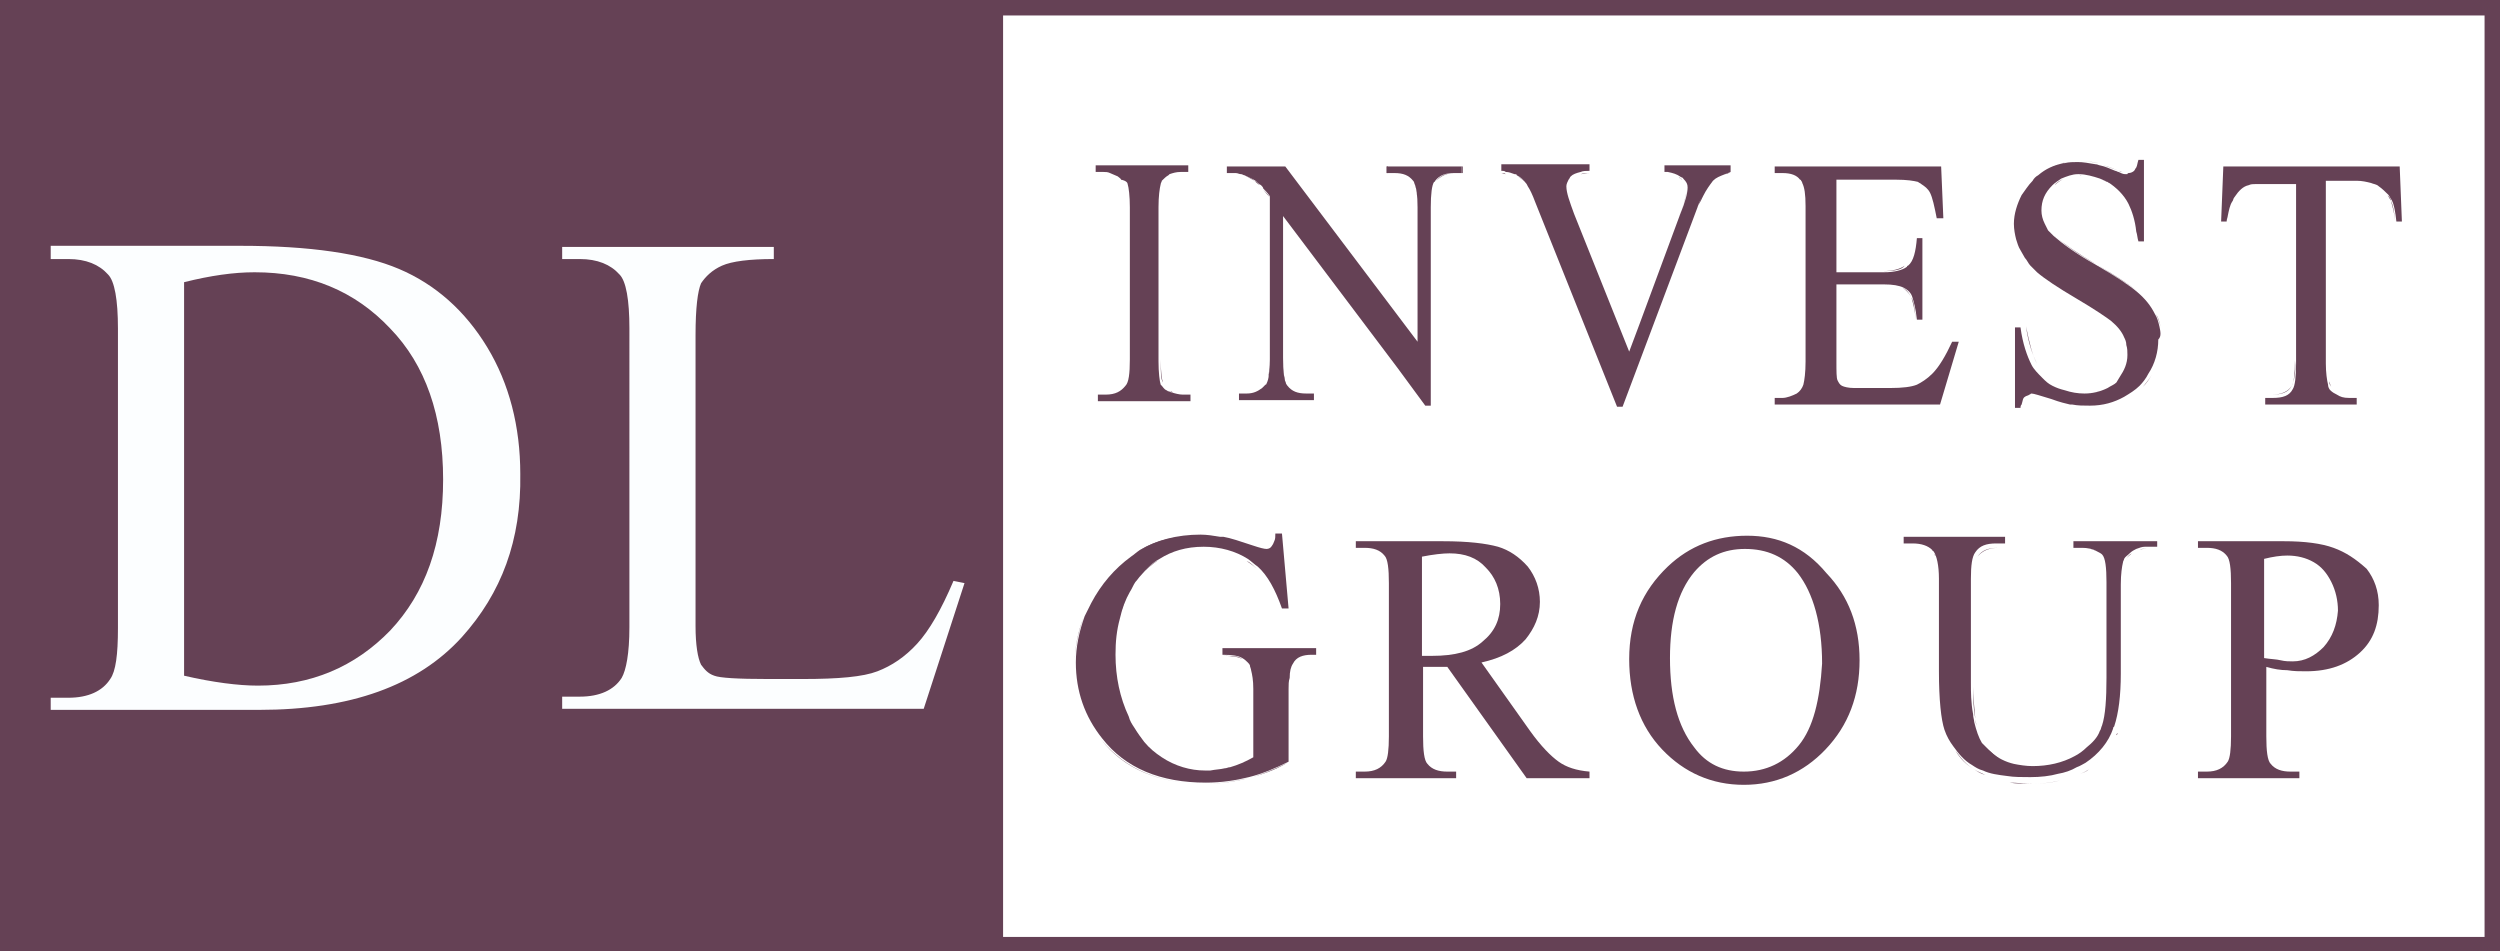
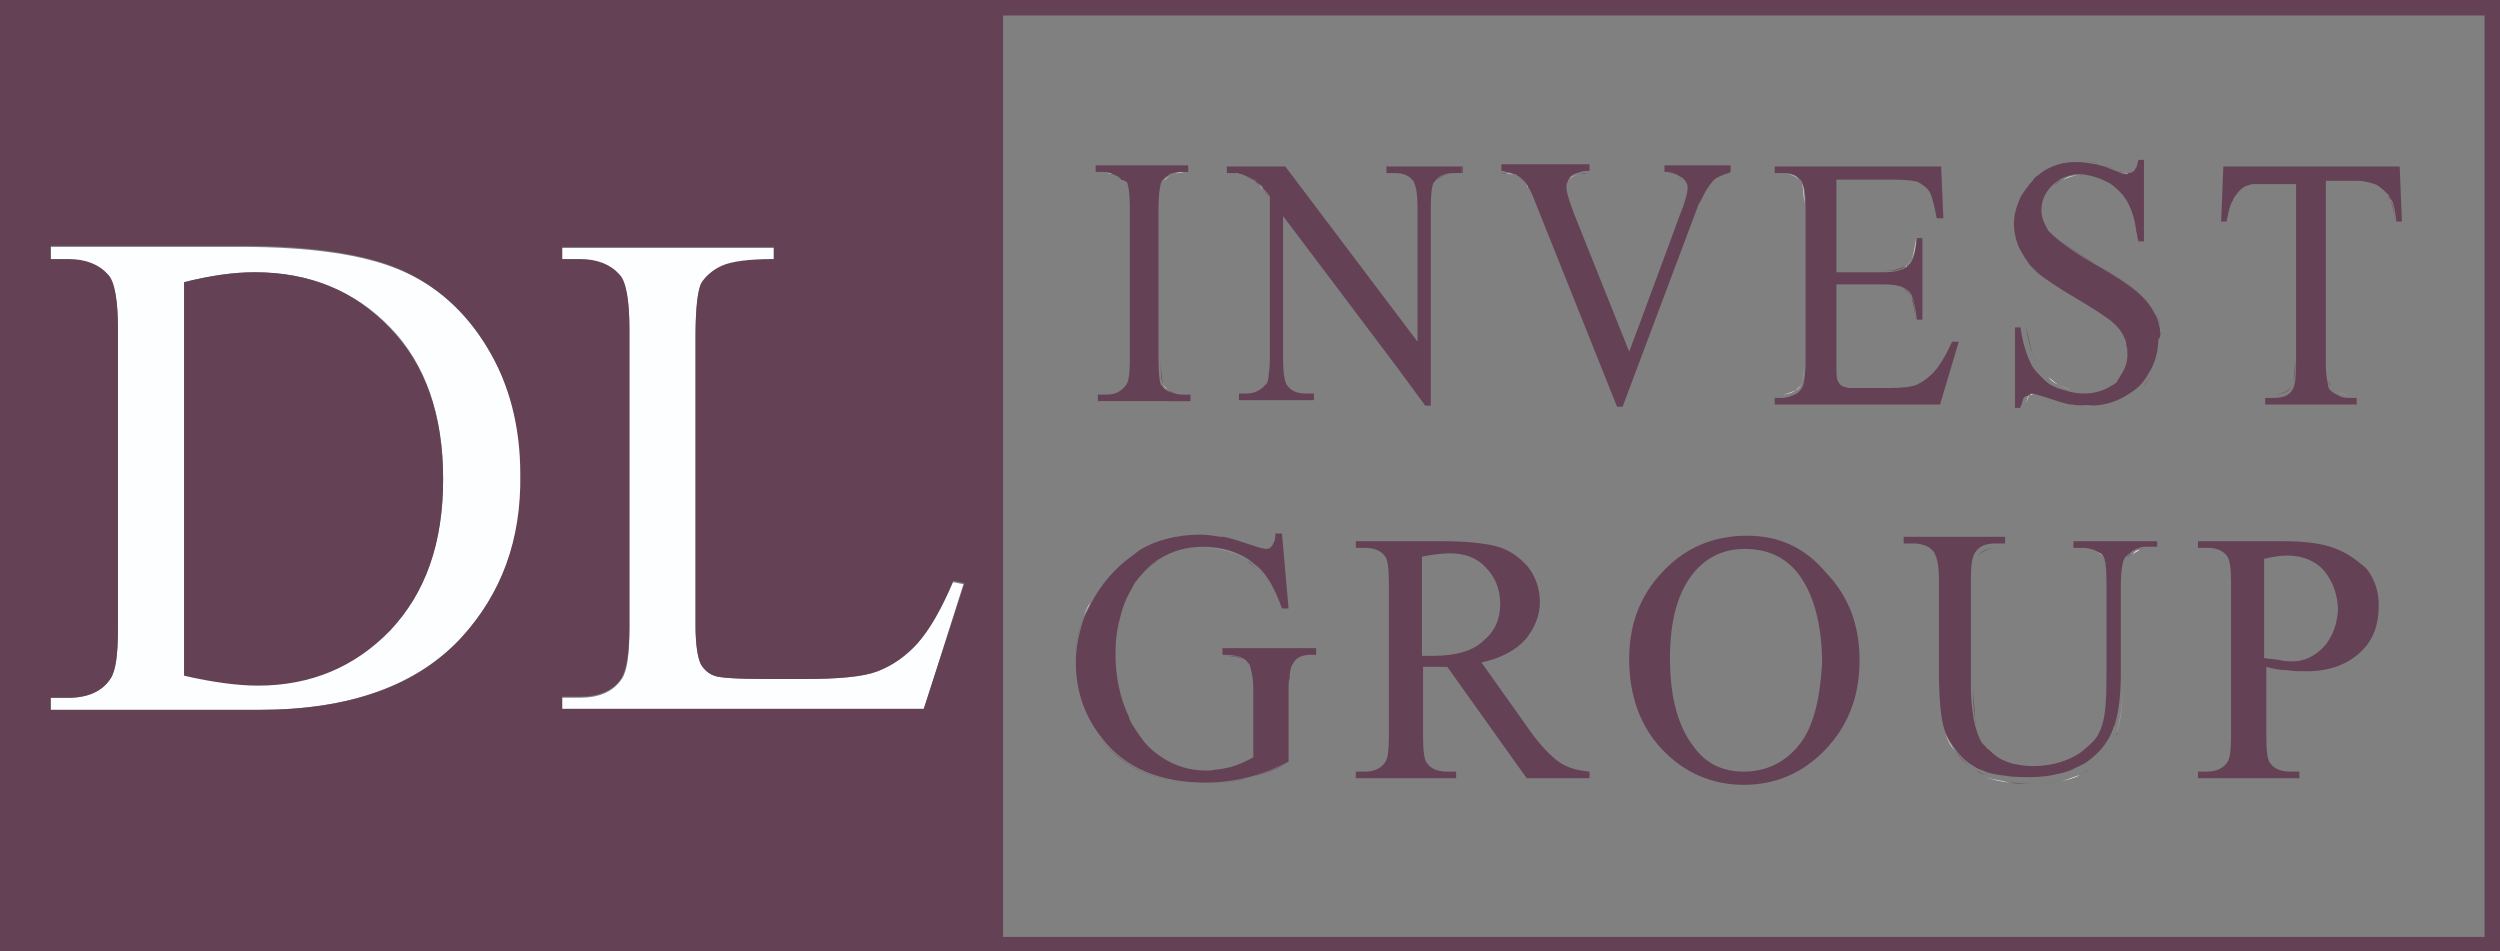
<svg xmlns="http://www.w3.org/2000/svg" version="1.1" id="Warstwa_1" x="0px" y="0px" viewBox="0 0 226.8 86.3" style="enable-background:new 0 0 226.8 86.3;" xml:space="preserve">
  <rect x="0" y="0" width="226.8" height="86.3" fill="#808080" stroke="none" />
  <style type="text/css">
	.st0{fill:#FFFFFF;}
	.st1{fill:#FCFEFF;}
	.st2{fill:#654155;}
</style>
-   <rect x="1.4" y="0.5" class="st0" width="224.6" height="85.2" />
  <g>
    <path class="st0" d="M105.5,16.7c0-0.1,0.1-0.2,0.1-0.3c0.2-0.2,0.4-0.4,0.6-0.5c-0.2,0.1-0.5,0.3-0.6,0.5   C105.6,16.5,105.5,16.6,105.5,16.7" />
    <path class="st0" d="M105.9,35.3c-0.2-0.1-0.3-0.3-0.4-0.4C105.6,35,105.8,35.2,105.9,35.3" />
    <path class="st0" d="M99.7,15.7v-0.6V15.7l0.7,0c0.2,0,0.4,0,0.6,0.1c-0.2,0-0.4-0.1-0.6-0.1H99.7z" />
    <path class="st0" d="M106.4,15.8c0.3-0.1,0.6-0.2,1-0.2h0.7v0h-0.7C107,15.7,106.6,15.7,106.4,15.8" />
    <path class="st0" d="M108.1,36.4h-8.4v-0.6h0.7c0.8,0,1.4-0.3,1.8-0.8c0.2-0.3,0.4-1.1,0.4-2.4V18.8c0-1.1-0.1-1.8-0.2-2.1   c-0.1-0.1-0.1-0.3-0.2-0.4c0.1,0.1,0.2,0.2,0.2,0.4c0.1,0.3,0.2,1.1,0.2,2.1v13.8c0,1.3-0.1,2.1-0.4,2.4c-0.4,0.5-0.9,0.8-1.8,0.8   h-0.7v0.6L108.1,36.4L108.1,36.4z" />
    <path class="st0" d="M108.1,35.8L108.1,35.8l-0.7,0c-0.3,0-0.7-0.1-1-0.2c0.3,0.1,0.6,0.2,1,0.2H108.1z" />
    <path class="st0" d="M102.5,50.5c-1.5,1.1-2.7,2.5-3.6,4.2c-0.2,0.4-0.4,0.8-0.6,1.2c0.2-0.4,0.3-0.8,0.6-1.2   C99.8,53,101,51.6,102.5,50.5" />
    <path class="st0" d="M105.4,68.8c1.3,0.8,2.6,1.2,3.9,1.2c0.2,0,0.4,0,0.5,0c-0.2,0-0.3,0-0.5,0C108,70,106.7,69.6,105.4,68.8   c-0.6-0.4-1.1-0.8-1.6-1.4C104.3,68,104.8,68.5,105.4,68.8" />
    <path class="st0" d="M112.7,59.7C112.7,59.7,112.7,59.7,112.7,59.7c0.2,0.1,0.4,0.3,0.5,0.4C113.1,60,113,59.8,112.7,59.7" />
    <path class="st0" d="M113.6,49.6c0.6,0.2,1,0.3,1.2,0.3c0.2,0,0.4-0.1,0.5-0.3c-0.1,0.2-0.3,0.3-0.5,0.3   C114.6,49.9,114.2,49.8,113.6,49.6c-1.2-0.4-2.1-0.7-2.7-0.8c-0.1,0-0.2,0-0.3,0c0.1,0,0.2,0,0.3,0   C111.6,48.9,112.5,49.2,113.6,49.6" />
  </g>
  <polygon class="st0" points="110.9,58.8 110.9,58.8 119.2,58.8 119.2,59.5 119.2,59.5 119.2,58.8 " />
  <g>
-     <path class="st0" d="M113.8,68.8v-6.2c0-0.8-0.1-1.3-0.2-1.7c0.1,0.4,0.2,0.9,0.2,1.7L113.8,68.8c-0.7,0.4-1.4,0.7-2.1,0.9   c-0.2,0-0.3,0.1-0.5,0.1c0.2,0,0.3-0.1,0.5-0.1C112.4,69.5,113.1,69.2,113.8,68.8" />
    <path class="st0" d="M102.3,65.1c0.2,0.4,0.3,0.7,0.5,1C102.7,65.8,102.5,65.5,102.3,65.1c-0.8-1.7-1.2-3.6-1.2-5.6   c0-1.2,0.1-2.2,0.4-3.3c-0.3,1-0.4,2.1-0.4,3.3C101.1,61.5,101.5,63.4,102.3,65.1" />
-     <path class="st0" d="M102.4,53.8c0.2-0.3,0.3-0.6,0.5-0.9c0.2-0.2,0.4-0.4,0.5-0.6c-0.2,0.2-0.4,0.4-0.5,0.6   C102.7,53.2,102.6,53.5,102.4,53.8" />
    <path class="st0" d="M105.2,50.8c1.1-0.7,2.4-1.1,4-1.1c1.5,0,2.9,0.4,4,1.1c-1.1-0.7-2.4-1.1-4-1.1   C107.6,49.7,106.3,50.1,105.2,50.8" />
    <path class="st0" d="M116.8,69.2L116.8,69.2l0-6.6c0-0.4,0-0.7,0.1-1.1c0,0.3-0.1,0.6-0.1,1.1V69.2z" />
  </g>
  <rect x="116.5" y="48.6" transform="matrix(0.997 -8.248387e-02 8.248387e-02 0.997 -3.89 9.783)" class="st0" width="0" height="6.8" />
  <g>
    <path class="st0" d="M115.6,48.6c0,0.3,0,0.5-0.1,0.7C115.6,49.1,115.6,48.8,115.6,48.6L115.6,48.6z" />
  </g>
  <rect x="129.4" y="36.7" transform="matrix(0.9 -0.436 0.436 0.9 -3.033 60.228)" class="st0" width="0.5" height="0" />
  <g>
    <path class="st0" d="M112.1,15.7c0.2,0,0.3,0.1,0.5,0.1c0.1,0,0.2,0.1,0.3,0.1c-0.1,0-0.2-0.1-0.3-0.1   C112.5,15.7,112.3,15.7,112.1,15.7" />
    <path class="st0" d="M114.9,34.8c0.1-0.2,0.1-0.4,0.2-0.8C115,34.4,115,34.7,114.9,34.8" />
  </g>
  <rect x="112.4" y="36.4" class="st0" width="6.8" height="0" />
  <g>
    <path class="st0" d="M114.3,16.9c0.1,0.1,0.2,0.2,0.2,0.3C114.5,17,114.4,17,114.3,16.9" />
    <path class="st0" d="M128.2,16.3c0,0.1,0.1,0.1,0.1,0.2C128.3,16.4,128.2,16.4,128.2,16.3C128.2,16.3,128.2,16.3,128.2,16.3" />
  </g>
  <polygon class="st0" points="116.6,15.1 116.6,15.1 128.6,31 " />
  <g>
    <path class="st0" d="M130.2,16.5C130.2,16.4,130.3,16.4,130.2,16.5C130.3,16.4,130.2,16.4,130.2,16.5" />
  </g>
  <polygon class="st0" points="116.4,19.6 126.8,33.3 116.4,19.6 " />
  <g>
    <path class="st0" d="M114.8,35c-0.1,0.1-0.2,0.2-0.3,0.3C114.6,35.2,114.8,35.1,114.8,35L114.8,35" />
  </g>
  <rect x="111.3" y="15.1" class="st0" width="0" height="0.6" />
  <g>
    <path class="st0" d="M137.4,15.9c-0.2-0.1-0.5-0.2-0.8-0.2C137,15.8,137.2,15.8,137.4,15.9" />
    <polygon class="st0" points="157,15.1 157,15.1 150.9,15.1 150.9,15.7 150.9,15.7 150.9,15.1  " />
    <path class="st0" d="M152.6,16.3C152.6,16.3,152.6,16.3,152.6,16.3C152.6,16.3,152.6,16.3,152.6,16.3z" />
    <path class="st0" d="M154.5,17.7c0.3-0.6,0.6-1,0.9-1.4c0.3-0.3,0.6-0.4,1.1-0.6c-0.4,0.1-0.8,0.3-1.1,0.6   C155.1,16.7,154.8,17.2,154.5,17.7" />
    <path class="st0" d="M151,15.7c0.1,0,0.1,0,0.2,0c0.5,0.1,0.8,0.2,1.1,0.4c-0.3-0.2-0.6-0.3-1.1-0.4   C151.2,15.7,151.1,15.7,151,15.7" />
    <polygon class="st0" points="144.2,15.7 144.2,15.7 144.2,15.1 136.2,15.1 136.2,15.1 144.2,15.1  " />
  </g>
  <polygon class="st0" points="147.7,32 147.7,32 148.6,29.7 " />
  <g>
    <path class="st0" d="M138.5,16.8c0,0,0.1,0.2,0.1,0.2C138.6,16.9,138.6,16.8,138.5,16.8C138.5,16.8,138.5,16.8,138.5,16.8" />
    <path class="st0" d="M142.2,16.5c0.1-0.1,0.1-0.2,0.2-0.3c0.2-0.2,0.5-0.3,0.9-0.4c-0.4,0.1-0.8,0.2-0.9,0.4   C142.4,16.2,142.3,16.4,142.2,16.5" />
    <path class="st0" d="M163.7,18.5c0-1-0.1-1.7-0.3-2.1C163.6,16.8,163.6,17.5,163.7,18.5" />
    <path class="st0" d="M173.8,21.6h0.5H173.8c-0.1,1.2-0.3,2.1-0.8,2.5c0,0-0.1,0-0.1,0.1c0,0,0.1,0,0.1-0.1   C173.5,23.6,173.8,22.8,173.8,21.6" />
    <path class="st0" d="M167,35c0.2,0.1,0.6,0.2,1.1,0.2h3.3c1.1,0,1.9-0.1,2.4-0.3c0.5-0.2,1-0.5,1.5-1c0.6-0.6,1.2-1.6,1.8-2.9h0.6   h-0.6c-0.6,1.3-1.2,2.3-1.8,2.9c-0.5,0.5-1,0.8-1.5,1c-0.5,0.2-1.3,0.3-2.4,0.3h-3.3C167.5,35.2,167.1,35.2,167,35   c-0.2-0.1-0.3-0.3-0.4-0.5c0,0,0,0,0,0c0,0,0,0,0,0C166.6,34.8,166.8,34.9,167,35" />
    <path class="st0" d="M162.9,35.4c0.3-0.2,0.5-0.4,0.6-0.8c0.1-0.3,0.2-1,0.2-2.1v0c0,1-0.1,1.7-0.2,2.1   C163.4,35,163.2,35.3,162.9,35.4c-0.4,0.2-0.9,0.4-1.3,0.4h-0.7h0.7C162,35.8,162.5,35.7,162.9,35.4" />
    <path class="st0" d="M166.4,32.8C166.4,32.8,166.4,32.8,166.4,32.8C166.4,32.8,166.4,32.8,166.4,32.8" />
    <path class="st0" d="M174.2,16.7c0.3,0.2,0.6,0.4,0.8,0.8c0.1,0.2,0.2,0.5,0.3,0.9c-0.1-0.4-0.2-0.7-0.3-0.9   C174.8,17.1,174.5,16.9,174.2,16.7" />
    <path class="st0" d="M160.9,15.7L160.9,15.7l0.7,0c0.8,0,1.3,0.2,1.6,0.6c-0.4-0.4-0.9-0.6-1.6-0.6H160.9z" />
  </g>
  <polygon class="st0" points="176.2,19.7 176.2,19.7 176,15.1 160.9,15.1 176,15.1 " />
  <g>
    <path class="st0" d="M191.2,52.9c0-1.3-0.1-2.2-0.4-2.5c-0.1-0.2-0.3-0.2-0.5-0.3c0.2,0.1,0.4,0.2,0.5,0.3   C191,50.7,191.2,51.5,191.2,52.9v8.7c0,1.9-0.1,3.4-0.4,4.3c0.3-1,0.4-2.4,0.4-4.3V52.9z" />
    <path class="st0" d="M176,61.3v-8.4c0-1.2-0.2-2.1-0.5-2.5c0.3,0.4,0.5,1.3,0.5,2.5V61.3c0,2.6,0.2,4.4,0.5,5.3   c0.2,0.6,0.5,1.1,0.8,1.5c-0.3-0.5-0.6-1-0.8-1.5C176.2,65.7,176,63.9,176,61.3" />
    <path class="st0" d="M180.4,68.1c-0.1-0.1-0.3-0.3-0.4-0.4c-0.3-0.5-0.5-1.1-0.7-1.9c0.2,0.8,0.4,1.4,0.7,1.9   C180.2,67.8,180.3,67.9,180.4,68.1" />
  </g>
  <polygon class="st0" points="188.1,49.1 188.1,49.7 188.1,49.1 195.7,49.1 195.7,49.1 " />
  <polygon class="st0" points="172.9,49.1 172.9,49.7 172.9,49.1 182.1,49.1 182.1,49.1 " />
  <g>
    <path class="st0" d="M182.3,71c-0.8-0.1-1.6-0.3-2.2-0.5C180.7,70.7,181.5,70.8,182.3,71" />
    <path class="st0" d="M192.6,61.7c0,2-0.2,3.6-0.6,4.8C192.4,65.4,192.6,63.8,192.6,61.7l0-8.7c0-0.9,0.1-1.6,0.2-2   c-0.1,0.4-0.2,1.1-0.2,2V61.7z" />
    <path class="st0" d="M194.1,49.9c-0.2,0.1-0.4,0.2-0.6,0.4C193.6,50.1,193.8,49.9,194.1,49.9" />
    <path class="st0" d="M188.7,70.3c-0.5,0.3-1.1,0.4-1.7,0.6C187.6,70.7,188.1,70.5,188.7,70.3" />
    <path class="st0" d="M188.3,68.8c0.4-0.2,0.8-0.5,1.1-0.8C189.1,68.3,188.8,68.6,188.3,68.8c-1.1,0.6-2.4,0.9-3.8,0.9   c-0.6,0-1.2-0.1-1.7-0.2c0.5,0.1,1.1,0.2,1.7,0.2C186,69.7,187.2,69.4,188.3,68.8" />
    <path class="st0" d="M196.1,30.9c0,1.2-0.3,2.2-0.9,3.1C195.8,33.1,196.1,32.1,196.1,30.9c0-0.4-0.1-0.9-0.2-1.3   C196,30.1,196.1,30.5,196.1,30.9" />
    <path class="st0" d="M183.3,21.6c0.1,0.3,0.2,0.7,0.4,1c0.1,0.2,0.3,0.5,0.4,0.7c-0.2-0.2-0.3-0.5-0.4-0.7   C183.5,22.3,183.3,22,183.3,21.6" />
    <path class="st0" d="M191.9,29.1c-0.4-0.3-1.4-1-3.1-2c-1.7-1-2.9-1.8-3.6-2.4c-0.2-0.2-0.4-0.4-0.6-0.6c0.2,0.2,0.4,0.4,0.6,0.6   c0.7,0.6,1.9,1.4,3.6,2.4C190.5,28.1,191.5,28.8,191.9,29.1c0.6,0.5,1,1,1.2,1.5c0.1,0.2,0.2,0.4,0.2,0.7c-0.1-0.2-0.1-0.4-0.2-0.7   C192.9,30,192.4,29.5,191.9,29.1" />
    <path class="st0" d="M192.8,34.1c-0.1,0.2-0.2,0.3-0.3,0.5c-0.2,0.2-0.5,0.3-0.8,0.5c0.3-0.2,0.6-0.3,0.8-0.5   C192.6,34.4,192.7,34.3,192.8,34.1" />
    <path class="st0" d="M190.4,14.8c0.1,0,0.2,0.1,0.4,0.1C190.6,14.9,190.5,14.8,190.4,14.8" />
    <path class="st0" d="M192.5,15.6c0.3,0.1,0.5,0.2,0.6,0.2C192.9,15.7,192.7,15.7,192.5,15.6" />
    <path class="st0" d="M187.5,14.7C187.6,14.7,187.6,14.7,187.5,14.7C187.6,14.7,187.6,14.7,187.5,14.7" />
    <path class="st0" d="M186.5,21.4c-0.2-0.2-0.4-0.4-0.5-0.5c-0.1-0.2-0.2-0.4-0.3-0.6c0.1,0.2,0.2,0.4,0.3,0.6   C186.1,21,186.3,21.2,186.5,21.4" />
    <path class="st0" d="M188.7,15.9c-0.6,0-1.1,0.2-1.5,0.4C187.6,16,188.1,15.9,188.7,15.9" />
    <path class="st0" d="M194.1,21c0.1,0.3,0.1,0.6,0.2,0.9h0.5h-0.5C194.2,21.6,194.1,21.3,194.1,21" />
    <path class="st0" d="M188.3,36.7L188.3,36.7c0.5,0.1,1,0.1,1.6,0.1c1.2,0,2.2-0.3,3.1-0.8c-0.9,0.5-1.9,0.8-3.1,0.8   C189.4,36.9,188.8,36.8,188.3,36.7" />
    <path class="st0" d="M183.8,36.6c0.1-0.3,0.1-0.6,0.3-0.7c0.1-0.1,0.3-0.1,0.4-0.2c-0.2,0-0.3,0.1-0.4,0.2   C184,36,183.9,36.3,183.8,36.6" />
    <path class="st0" d="M187.8,35.3c-0.4-0.1-0.7-0.2-1.1-0.4c-0.4-0.2-0.6-0.4-0.9-0.7c0.3,0.2,0.6,0.5,0.9,0.7   C187.1,35.1,187.5,35.2,187.8,35.3" />
    <path class="st0" d="M194.3,14.6c-0.1,0.3-0.1,0.5-0.2,0.7C194.1,15.1,194.2,14.9,194.3,14.6L194.3,14.6z" />
    <polygon class="st0" points="183.3,29.6 183.8,29.6 183.8,29.6 183.3,29.6 183.3,36.9 183.8,36.9 183.8,36.9 183.3,36.9  " />
    <path class="st0" d="M193.4,15.8c-0.1,0-0.1,0.1-0.1,0.1h0C193.3,15.8,193.3,15.8,193.4,15.8" />
    <path class="st0" d="M185.2,15.8c-0.2,0.1-0.4,0.3-0.5,0.5c-0.4,0.4-0.7,0.9-1,1.3c0.3-0.5,0.6-0.9,1-1.3   C184.9,16.1,185,15.9,185.2,15.8" />
    <path class="st0" d="M184.7,35.6L184.7,35.6c0.2,0,0.8,0.2,1.8,0.5c0.8,0.3,1.3,0.4,1.7,0.5c-0.3-0.1-0.9-0.2-1.7-0.5   C185.5,35.8,184.9,35.6,184.7,35.6" />
    <path class="st0" d="M188.8,15.8c0.6,0,1.3,0.2,1.9,0.4C190.1,16,189.5,15.8,188.8,15.8L188.8,15.8" />
    <path class="st0" d="M204.9,16.4c0.3,0,0.6,0,1,0h0C205.5,16.4,205.2,16.4,204.9,16.4" />
    <path class="st0" d="M202,20.1c0-0.2,0.1-0.4,0.1-0.5C202.1,19.7,202,19.9,202,20.1L202,20.1z" />
    <path class="st0" d="M215.8,16.8c-0.2-0.1-0.4-0.2-0.7-0.3C215.3,16.6,215.6,16.7,215.8,16.8c0.3,0.2,0.6,0.5,0.9,0.8   C216.4,17.3,216.1,17,215.8,16.8" />
  </g>
  <path class="st0" d="M213.8,36.4v-0.6V36.4z" />
  <g>
    <path class="st0" d="M202.7,17.8c-0.1,0.1-0.1,0.3-0.2,0.4C202.5,18.1,202.6,17.9,202.7,17.8c0.4-0.6,0.8-1,1.3-1.1   c0.2-0.1,0.4-0.1,0.6-0.1c-0.3,0-0.5,0.1-0.6,0.1C203.4,16.8,203,17.2,202.7,17.8" />
  </g>
  <rect x="217.8" y="15.1" transform="matrix(0.999 -4.377421e-02 4.377421e-02 0.999 -0.56 9.552)" class="st0" width="0" height="5" />
  <g>
    <path class="st0" d="M213.1,35.8c-0.5,0-0.8-0.1-1.1-0.3C212.3,35.7,212.7,35.8,213.1,35.8L213.1,35.8z" />
    <path class="st0" d="M211,32.7c0,0.9,0.1,1.5,0.2,1.9C211.1,34.2,211,33.5,211,32.7l0-16.3h0V32.7z" />
    <path class="st1" d="M35.4,57.1c-3.2,3.4-7.2,5-12,5c-1.8,0-4-0.3-6.7-0.9V25.6c2.4-0.6,4.5-0.9,6.4-0.9c5,0,9.1,1.7,12.3,5   c3.2,3.3,4.8,7.9,4.8,13.7C40.2,49.2,38.6,53.8,35.4,57.1 M36.3,24.5c-3.3-1.4-8.1-2.1-14.4-2.1H4.6v1.2h1.6c1.6,0,2.8,0.5,3.6,1.4   c0.6,0.7,0.9,2.3,0.9,4.9v27.1c0,2.4-0.2,3.9-0.7,4.6c-0.8,1.1-2,1.7-3.8,1.7H4.6v1.1h18.9c8.2,0,14.3-2.2,18.4-6.6   c3.6-3.9,5.4-8.8,5.4-14.6c0-4.3-1-8.2-3-11.5C42.3,28.3,39.6,25.9,36.3,24.5" />
    <path class="st1" d="M83.2,58.4c-1.1,1.2-2.3,2-3.6,2.5c-1.3,0.5-3.6,0.7-6.8,0.7h-3.1c-2.7,0-4.4-0.1-4.9-0.3   c-0.5-0.2-0.9-0.5-1.2-1c-0.3-0.6-0.5-1.8-0.5-3.5V30.5c0-2.5,0.2-4.1,0.5-4.7c0.3-0.7,1-1.2,1.9-1.6c0.9-0.4,2.5-0.6,4.7-0.6v-1.1   H51v1.1h1.6c1.6,0,2.8,0.5,3.6,1.4c0.6,0.7,0.9,2.3,0.9,4.9v27.1c0,2.4-0.2,3.9-0.7,4.6c-0.8,1.2-2.1,1.7-3.8,1.7H51v1.1h32.8   l3.6-11.4l-1-0.2C85.3,55.3,84.2,57.2,83.2,58.4" />
    <path class="st2" d="M102.4,53.8c-0.4,0.8-0.7,1.5-0.9,2.4C101.7,55.4,102,54.6,102.4,53.8" />
    <path class="st2" d="M109.3,71.1c-4.1,0-7.3-1.3-9.4-4c-1.6-2-2.4-4.3-2.4-6.9c0-1.5,0.3-2.9,0.8-4.2c-0.5,1.4-0.8,2.8-0.8,4.2   c0,2.6,0.8,4.9,2.4,6.9C102.1,69.8,105.2,71.1,109.3,71.1c1.4,0,2.7-0.2,3.9-0.5c1.2-0.3,2.4-0.8,3.6-1.4c-1.2,0.7-2.4,1.1-3.6,1.4   C112.1,70.9,110.8,71.1,109.3,71.1" />
    <path class="st2" d="M115.5,49.3c0,0.2-0.1,0.3-0.2,0.4c0,0,0,0,0,0C115.4,49.6,115.5,49.4,115.5,49.3" />
    <path class="st2" d="M108.8,48.6c0.7,0,1.3,0.1,1.8,0.2C110.1,48.6,109.5,48.6,108.8,48.6c-2.1,0-4,0.5-5.5,1.4   c-0.3,0.2-0.5,0.4-0.8,0.6c0.3-0.2,0.5-0.4,0.8-0.6C104.8,49,106.7,48.6,108.8,48.6" />
    <path class="st2" d="M114,51.6c-0.3-0.3-0.6-0.5-0.9-0.7C113.4,51,113.7,51.3,114,51.6c0.9,0.8,1.6,2.1,2.2,3.8h0.6v0h-0.6   C115.6,53.7,114.9,52.4,114,51.6" />
    <path class="st2" d="M102.9,66.1c0.3,0.5,0.6,0.9,0.9,1.3C103.4,67,103.1,66.6,102.9,66.1" />
    <polygon class="st2" points="116.2,48.6 115.6,48.6 115.6,48.6 116.2,48.6  " />
    <path class="st2" d="M117.1,60.3c-0.1,0.3-0.2,0.7-0.3,1.3C116.9,61,117,60.5,117.1,60.3c0.3-0.6,0.9-0.8,1.7-0.8h0.4v0h-0.4   C118,59.5,117.4,59.7,117.1,60.3" />
    <path class="st2" d="M109.9,70c0.4,0,0.8-0.1,1.3-0.2C110.7,69.9,110.3,69.9,109.9,70" />
    <path class="st2" d="M110.9,59.5v-0.6h0L110.9,59.5c0.9,0,1.5,0.1,1.8,0.3C112.4,59.5,111.8,59.5,110.9,59.5" />
    <path class="st2" d="M103.4,52.3c0.5-0.6,1.1-1.2,1.7-1.5C104.5,51.2,103.9,51.7,103.4,52.3" />
    <path class="st2" d="M113.3,60.2c0.1,0.1,0.2,0.2,0.2,0.3c0,0.1,0.1,0.3,0.1,0.4c0-0.1-0.1-0.3-0.1-0.4   C113.4,60.4,113.4,60.3,113.3,60.2" />
    <path class="st2" d="M110.9,58.8v0.6c0.9,0,1.5,0.1,1.8,0.3c0,0,0,0,0,0c0.2,0.1,0.4,0.3,0.5,0.4c0.1,0.1,0.2,0.2,0.2,0.3   c0,0.1,0.1,0.3,0.1,0.4c0.1,0.4,0.2,0.9,0.2,1.7v6.2c-0.7,0.4-1.4,0.7-2.1,0.9c-0.2,0-0.3,0.1-0.5,0.1c-0.4,0.1-0.8,0.1-1.3,0.2   c-0.2,0-0.3,0-0.5,0c-1.3,0-2.7-0.4-3.9-1.2c-0.6-0.4-1.1-0.8-1.6-1.4c-0.3-0.4-0.6-0.8-0.9-1.3c-0.2-0.3-0.4-0.6-0.5-1   c-0.8-1.7-1.2-3.6-1.2-5.6c0-1.2,0.1-2.2,0.4-3.3c0.2-0.9,0.5-1.7,0.9-2.4c0.2-0.3,0.3-0.6,0.5-0.9c0.2-0.2,0.3-0.4,0.5-0.6   c0.5-0.6,1.1-1.2,1.7-1.5c1.1-0.7,2.4-1.1,4-1.1c1.5,0,2.9,0.4,4,1.1c0.3,0.2,0.6,0.5,0.9,0.7c0.9,0.8,1.6,2.1,2.2,3.8h0.6   l-0.6-6.8h-0.6c0,0.3,0,0.5-0.1,0.7s-0.1,0.3-0.2,0.4c0,0,0,0,0,0c-0.1,0.2-0.3,0.3-0.5,0.3c-0.2,0-0.6-0.1-1.2-0.3   c-1.2-0.4-2.1-0.7-2.7-0.8c-0.1,0-0.2,0-0.3,0c-0.6-0.1-1.2-0.2-1.8-0.2c-2.1,0-4,0.5-5.5,1.4c-0.3,0.2-0.5,0.4-0.8,0.6   c-1.5,1.1-2.7,2.5-3.6,4.2c-0.2,0.4-0.4,0.8-0.6,1.2c-0.5,1.4-0.8,2.8-0.8,4.2c0,2.6,0.8,4.9,2.4,6.9c2.1,2.7,5.3,4,9.4,4   c1.4,0,2.7-0.2,3.9-0.5c1.2-0.3,2.4-0.8,3.6-1.4v-6.6c0-0.4,0-0.7,0.1-1c0-0.6,0.1-1,0.3-1.3c0.3-0.6,0.9-0.8,1.7-0.8h0.4v-0.6   H110.9z" />
    <path class="st2" d="M129.9,59.5c-0.1,0-0.2,0-0.4,0c-0.2,0-0.3,0-0.5,0v-9c1-0.2,1.9-0.3,2.5-0.3c1.4,0,2.5,0.4,3.3,1.3   c0.8,0.8,1.3,1.9,1.3,3.3c0,1.4-0.5,2.5-1.6,3.4C133.5,59.1,132,59.5,129.9,59.5 M138.8,66.3l-4.4-6.2c1.8-0.4,3.1-1.1,4-2.1   c0.8-1,1.3-2.1,1.3-3.4c0-1.2-0.4-2.3-1.1-3.2c-0.8-0.9-1.7-1.5-2.7-1.8c-1.1-0.3-2.7-0.5-5-0.5H123v0.6h0.8c0.8,0,1.4,0.2,1.8,0.7   c0.3,0.3,0.4,1.2,0.4,2.5v13.9c0,1.2-0.1,2-0.3,2.3c-0.4,0.6-1,0.9-1.9,0.9H123v0.6h9.1V70h-0.8c-0.8,0-1.4-0.2-1.8-0.7   c-0.3-0.3-0.4-1.2-0.4-2.5v-6.3c0.2,0,0.3,0,0.5,0c0.2,0,0.3,0,0.4,0c0.3,0,0.8,0,1.3,0l7.2,10.1h5.7V70c-1.2-0.1-2.1-0.4-2.8-0.9   C140.7,68.6,139.8,67.7,138.8,66.3" />
    <path class="st2" d="M163.2,67.6c-1.3,1.6-3,2.4-5,2.4c-1.9,0-3.4-0.7-4.5-2.2c-1.5-1.9-2.2-4.6-2.2-8.1c0-3.4,0.7-6,2.2-7.8   c1.2-1.4,2.7-2.1,4.6-2.1c2,0,3.6,0.7,4.8,2.2c1.4,1.8,2.2,4.6,2.2,8.2C165.1,63.5,164.5,66,163.2,67.6 M158.5,48.6   c-2.8,0-5.2,0.9-7.2,2.8c-2.3,2.2-3.5,4.9-3.5,8.4c0,3.3,1,6.1,3,8.2c2,2.1,4.5,3.2,7.4,3.2c2.9,0,5.4-1.1,7.4-3.2   c2.1-2.2,3.1-4.9,3.1-8.1c0-3.2-1-5.8-3-7.9C163.7,49.6,161.3,48.6,158.5,48.6" />
    <path class="st2" d="M181.8,69.1c0.3,0.2,0.7,0.3,1.1,0.4C182.5,69.4,182.1,69.3,181.8,69.1c-0.6-0.3-1-0.7-1.4-1.1   C180.8,68.5,181.2,68.9,181.8,69.1" />
    <path class="st2" d="M181.3,49.7c-0.9,0-1.5,0.3-1.9,0.8c-0.3,0.4-0.4,1.2-0.4,2.4v9.4c0,0.8,0.1,1.8,0.2,2.9   c0,0.2,0.1,0.4,0.1,0.7c0-0.2-0.1-0.4-0.1-0.7c-0.2-1.1-0.2-2-0.2-2.9v-9.4c0-1.2,0.1-2,0.4-2.4C179.8,49.9,180.4,49.7,181.3,49.7   l0.8,0v-0.6v0.6H181.3z" />
    <path class="st2" d="M190.6,66.5c0.1-0.1,0.1-0.3,0.2-0.5C190.7,66.1,190.7,66.3,190.6,66.5c-0.2,0.6-0.7,1.1-1.2,1.5   C189.9,67.5,190.4,67,190.6,66.5" />
    <path class="st2" d="M173.7,49.7h-0.8v0L173.7,49.7c0.8,0,1.4,0.2,1.8,0.6c0,0,0,0.1,0.1,0.1c0,0,0-0.1-0.1-0.1   C175.1,49.9,174.5,49.7,173.7,49.7" />
    <path class="st2" d="M188.1,49.7L188.1,49.7l0.8,0c0.5,0,1,0.1,1.3,0.3c-0.4-0.2-0.8-0.3-1.3-0.3H188.1z" />
    <path class="st2" d="M177.4,68.1c0.5,0.7,1,1.3,1.7,1.7c0.3,0.2,0.6,0.4,1,0.5c-0.4-0.2-0.7-0.3-1-0.5   C178.4,69.4,177.8,68.8,177.4,68.1" />
    <path class="st2" d="M189.5,69.8c-0.2,0.2-0.5,0.3-0.8,0.4C189,70.1,189.2,70,189.5,69.8c1.2-0.8,2.1-1.9,2.5-3.1   c0-0.1,0-0.1,0.1-0.2c0,0.1,0,0.1-0.1,0.2C191.6,67.9,190.7,69,189.5,69.8" />
    <path class="st2" d="M192.8,51c0-0.1,0.1-0.2,0.1-0.3c0.1-0.2,0.3-0.3,0.5-0.5c-0.2,0.1-0.4,0.3-0.5,0.5   C192.9,50.8,192.8,50.9,192.8,51" />
    <path class="st2" d="M182.3,71c0.6,0.1,1.3,0.1,2.1,0.1c0.9,0,1.8-0.1,2.5-0.3c-0.8,0.2-1.6,0.3-2.5,0.3   C183.6,71.1,183,71,182.3,71" />
    <path class="st2" d="M195.7,49.7h-0.8c-0.3,0-0.6,0.1-0.8,0.2c0.3-0.1,0.5-0.2,0.8-0.2L195.7,49.7v-0.6V49.7z" />
    <path class="st2" d="M195.7,49.7v-0.6h-7.6v0.6h0.8c0.5,0,1,0.1,1.3,0.3c0.2,0.1,0.4,0.2,0.5,0.3c0.3,0.3,0.4,1.2,0.4,2.5v8.7   c0,1.9-0.1,3.4-0.4,4.3c-0.1,0.2-0.1,0.4-0.2,0.5c-0.2,0.6-0.7,1.1-1.2,1.5c-0.3,0.3-0.7,0.6-1.1,0.8c-1.1,0.6-2.4,0.9-3.8,0.9   c-0.6,0-1.2-0.1-1.7-0.2c-0.4-0.1-0.7-0.2-1.1-0.4c-0.6-0.3-1-0.7-1.4-1.1c-0.1-0.1-0.3-0.3-0.4-0.4c-0.3-0.5-0.5-1.1-0.7-1.9   c0-0.2-0.1-0.4-0.1-0.7c-0.2-1.1-0.2-2-0.2-2.9v-9.4c0-1.2,0.1-2,0.4-2.4c0.4-0.6,1-0.8,1.9-0.8h0.8v-0.6h-9.2v0.6h0.8   c0.8,0,1.4,0.2,1.8,0.6c0,0,0,0.1,0.1,0.1c0.3,0.4,0.5,1.3,0.5,2.5v8.4c0,2.6,0.2,4.4,0.5,5.3c0.2,0.6,0.5,1.1,0.8,1.5   c0.5,0.7,1,1.3,1.7,1.7c0.3,0.2,0.6,0.4,1,0.5c0.6,0.3,1.4,0.4,2.2,0.5c0.6,0.1,1.3,0.1,2.1,0.1c0.9,0,1.8-0.1,2.5-0.3   c0.6-0.1,1.2-0.3,1.7-0.6c0.3-0.1,0.6-0.3,0.8-0.4c1.2-0.8,2.1-1.9,2.5-3.1c0-0.1,0-0.1,0.1-0.2c0.4-1.2,0.6-2.8,0.6-4.8V53   c0-0.9,0.1-1.6,0.2-2c0-0.1,0.1-0.2,0.1-0.3c0.1-0.2,0.3-0.3,0.5-0.5c0.2-0.2,0.4-0.3,0.6-0.4c0.3-0.1,0.5-0.2,0.8-0.2H195.7z" />
    <path class="st2" d="M210.8,58.7c-0.8,0.8-1.7,1.3-2.8,1.3c-0.3,0-0.7,0-1.1-0.1c-0.4-0.1-0.9-0.1-1.5-0.2v-9   c0.8-0.2,1.5-0.3,2.1-0.3c0.9,0,1.7,0.2,2.4,0.6c0.7,0.4,1.2,1,1.6,1.8c0.4,0.8,0.6,1.7,0.6,2.6C212,56.7,211.6,57.8,210.8,58.7    M211.7,49.7c-1.1-0.4-2.6-0.6-4.5-0.6h-7.8v0.6h0.8c0.8,0,1.4,0.2,1.8,0.7c0.3,0.3,0.4,1.2,0.4,2.5v13.9c0,1.2-0.1,2-0.3,2.3   c-0.4,0.6-1,0.9-1.9,0.9h-0.8v0.6h9.2V70h-0.8c-0.8,0-1.4-0.2-1.8-0.7c-0.3-0.3-0.4-1.2-0.4-2.5v-6.3c0.7,0.2,1.3,0.3,1.9,0.3   c0.6,0.1,1.1,0.1,1.7,0.1c2.1,0,3.7-0.6,4.9-1.7c1.2-1.1,1.7-2.5,1.7-4.3c0-1.3-0.4-2.4-1.1-3.3C213.7,50.7,212.8,50.1,211.7,49.7" />
    <path class="st2" d="M106.4,15.8C106.3,15.9,106.3,15.9,106.4,15.8C106.3,15.9,106.3,15.9,106.4,15.8" />
    <path class="st2" d="M101,15.7c0.2,0.1,0.5,0.2,0.7,0.3c0.1,0.1,0.3,0.2,0.3,0.3c-0.1-0.1-0.2-0.2-0.3-0.3   C101.5,15.9,101.2,15.8,101,15.7" />
  </g>
  <path class="st2" d="M108.1,15.7v-0.6V15.7z M99.7,15.1h8.4v0L99.7,15.1L99.7,15.1z" />
  <g>
    <path class="st2" d="M106.4,35.6c-0.1,0-0.2-0.1-0.3-0.1c-0.1,0-0.1-0.1-0.2-0.1c0.1,0,0.1,0.1,0.2,0.1   C106.2,35.5,106.3,35.5,106.4,35.6" />
    <path class="st2" d="M105.3,32.6c0,1.1,0.1,1.8,0.2,2.1c0,0,0.1,0.1,0.1,0.1c0,0-0.1-0.1-0.1-0.1C105.3,34.4,105.3,33.7,105.3,32.6   V18.8c0-1,0.1-1.7,0.2-2.1c-0.1,0.4-0.2,1.1-0.2,2.1V32.6z" />
  </g>
  <path class="st2" d="M108.1,36.4v-0.6V36.4z" />
  <g>
    <path class="st2" d="M102.3,16.7c0.1,0.3,0.2,1.1,0.2,2.1v13.8c0,1.3-0.1,2.1-0.4,2.4c-0.4,0.5-0.9,0.8-1.8,0.8h-0.7v0.6h8.4v-0.6   h-0.7c-0.3,0-0.7-0.1-1-0.2c-0.1,0-0.2-0.1-0.3-0.1c-0.1,0-0.1-0.1-0.2-0.1c-0.2-0.1-0.3-0.3-0.4-0.4c0,0-0.1-0.1-0.1-0.1   c-0.1-0.3-0.2-1.1-0.2-2.1V18.8c0-1,0.1-1.7,0.2-2.1c0-0.1,0.1-0.2,0.1-0.3c0.2-0.2,0.4-0.4,0.6-0.5c0,0,0,0,0.1-0.1   c0.3-0.1,0.6-0.2,1-0.2h0.7v-0.6h-8.4v0.6h0.7c0.2,0,0.4,0,0.6,0.1c0.2,0.1,0.5,0.2,0.7,0.3c0.1,0.1,0.3,0.2,0.3,0.3   C102.2,16.4,102.3,16.6,102.3,16.7" />
    <path class="st2" d="M128.6,18.8c0-1.1-0.1-1.8-0.3-2.2C128.5,16.9,128.6,17.6,128.6,18.8l0,12.3l0,0l0,0V18.8z" />
    <path class="st2" d="M111.3,15.7c0.3,0,0.6,0,0.8,0C111.9,15.7,111.6,15.7,111.3,15.7L111.3,15.7z" />
  </g>
  <polygon class="st2" points="129.4,36.7 129.4,36.7 126.8,33.3 " />
  <rect x="111.3" y="15.1" class="st2" width="5.3" height="0" />
  <g>
    <path class="st2" d="M116.4,32.7c0,1.3,0.1,2.1,0.4,2.5c0.4,0.4,0.9,0.7,1.7,0.7h0.7v0.6h0v-0.6h-0.7c-0.8,0-1.3-0.2-1.7-0.7   C116.6,34.8,116.4,34,116.4,32.7l0-13.1l0,0V32.7z" />
    <path class="st2" d="M112.9,15.9c0.4,0.2,0.7,0.3,0.9,0.5c0.1,0.1,0.3,0.3,0.5,0.4c-0.2-0.2-0.3-0.3-0.5-0.4   C113.6,16.3,113.3,16.1,112.9,15.9" />
    <path class="st2" d="M114.9,34.8c0,0,0,0.1-0.1,0.1c0,0,0,0,0,0C114.9,34.9,114.9,34.9,114.9,34.8" />
    <path class="st2" d="M126.5,15.7h-0.7v-0.6h6.8v0.6H132c-0.8,0-1.3,0.3-1.7,0.7c0.4-0.5,0.9-0.7,1.7-0.7h0.7v-0.6h-6.8v0.6   L126.5,15.7c0.8,0,1.3,0.2,1.7,0.7h0C127.8,15.9,127.3,15.7,126.5,15.7" />
    <path class="st2" d="M113.1,35.8c0.6,0,1.1-0.2,1.4-0.5C114.2,35.6,113.7,35.8,113.1,35.8l-0.7,0v0.6h0v-0.6H113.1z" />
    <path class="st2" d="M129.9,18.8v18h0L129.9,18.8c0-1.2,0.1-2,0.3-2.3c0,0,0,0,0,0C130,16.8,129.9,17.6,129.9,18.8" />
    <path class="st2" d="M115.2,17.9c-0.2-0.3-0.4-0.5-0.6-0.7C114.7,17.3,114.9,17.6,115.2,17.9l0,14.8c0,0.6,0,1-0.1,1.4   c0-0.4,0.1-0.8,0.1-1.4V17.9z" />
    <path class="st2" d="M112.1,15.7c0.2,0,0.3,0.1,0.5,0.1c0.1,0,0.2,0.1,0.3,0.1c0.4,0.2,0.7,0.3,1,0.5c0.1,0.1,0.3,0.3,0.5,0.4   c0.1,0.1,0.2,0.2,0.2,0.3c0.2,0.2,0.4,0.4,0.6,0.7v14.8c0,0.6,0,1-0.1,1.4c0,0.3-0.1,0.6-0.2,0.8c0,0,0,0.1-0.1,0.1c0,0,0,0,0,0   c-0.1,0.1-0.2,0.2-0.3,0.3c-0.4,0.3-0.8,0.5-1.4,0.5h-0.7v0.6h6.8v-0.6h-0.7c-0.8,0-1.3-0.2-1.7-0.7c-0.3-0.3-0.4-1.2-0.4-2.5V19.6   l0,0v0l10.4,13.8l2.5,3.4h0.5v-18c0-1.2,0.1-2,0.3-2.3c0,0,0,0,0,0c0,0,0.1,0,0.1-0.1c0.4-0.5,0.9-0.7,1.7-0.7h0.7v-0.6h-6.8v0.6   h0.7c0.8,0,1.3,0.2,1.7,0.7v0c0,0,0,0,0,0c0,0,0.1,0.1,0.1,0.2c0.2,0.4,0.3,1.1,0.3,2.2V31l0,0l-12-15.9h-5.3v0.6   C111.6,15.7,111.9,15.7,112.1,15.7" />
    <path class="st2" d="M142.7,19.5l5,12.5l0,0L142.7,19.5c-0.4-1.1-0.7-1.9-0.7-2.5c0-0.2,0.1-0.4,0.2-0.6c-0.1,0.2-0.2,0.4-0.2,0.6   C142.1,17.6,142.3,18.4,142.7,19.5" />
    <path class="st2" d="M153,17.2c0-0.3-0.1-0.6-0.4-0.8C152.9,16.6,153,16.9,153,17.2c0,0.5-0.2,1.3-0.7,2.5l-3.7,10l3.7-10   C152.8,18.5,153,17.6,153,17.2" />
    <path class="st2" d="M152.3,16.1c0.1,0.1,0.3,0.1,0.3,0.2C152.5,16.2,152.4,16.1,152.3,16.1" />
    <path class="st2" d="M154.5,17.7c-0.2,0.3-0.3,0.6-0.5,1l-6.8,18.1h-0.5l-7.3-18.4c-0.3-0.8-0.5-1.2-0.7-1.5   c0.2,0.3,0.4,0.7,0.7,1.5l7.3,18.4h0.5l6.8-18.1C154.2,18.4,154.4,18.1,154.5,17.7" />
    <path class="st2" d="M156.5,15.8c0.2-0.1,0.3-0.1,0.5-0.2v-0.6h0v0.6C156.8,15.7,156.7,15.8,156.5,15.8" />
    <path class="st2" d="M137.7,16c-0.1,0-0.2-0.1-0.2-0.1C137.5,15.9,137.6,16,137.7,16c0.4,0.2,0.6,0.4,0.9,0.8   C138.3,16.4,138,16.2,137.7,16" />
    <path class="st2" d="M144.2,15.7L144.2,15.7c-0.3,0-0.6,0.1-0.8,0.1C143.7,15.7,143.9,15.7,144.2,15.7" />
    <path class="st2" d="M136.2,15.1L136.2,15.1l0,0.6c0.2,0,0.3,0,0.4,0.1c-0.1,0-0.3-0.1-0.4-0.1V15.1z" />
    <path class="st2" d="M150.9,15.7C151,15.7,151,15.7,150.9,15.7C151,15.7,151,15.7,150.9,15.7L150.9,15.7z" />
    <path class="st2" d="M146.7,36.9h0.5l6.8-18.1c0.1-0.4,0.3-0.7,0.5-1c0.3-0.6,0.6-1,0.9-1.4c0.3-0.3,0.6-0.4,1.1-0.6   c0.2-0.1,0.3-0.1,0.5-0.2v-0.6h-6v0.6c0,0,0,0,0.1,0c0.1,0,0.1,0,0.2,0c0.5,0.1,0.8,0.2,1.1,0.4c0.1,0.1,0.3,0.1,0.3,0.2   c0,0,0,0,0,0v0c0,0,0,0,0,0c0.3,0.3,0.4,0.5,0.4,0.8c0,0.5-0.2,1.3-0.7,2.5l-3.7,10l-0.9,2.4l0,0l-5-12.5c-0.4-1.1-0.7-1.9-0.7-2.5   c0-0.2,0.1-0.4,0.2-0.6c0.1-0.1,0.1-0.2,0.2-0.3c0.2-0.2,0.5-0.3,0.9-0.4c0.2-0.1,0.5-0.1,0.8-0.1v-0.6h-8v0.6c0.2,0,0.3,0,0.4,0.1   c0.3,0,0.5,0.1,0.8,0.2c0.1,0,0.2,0,0.2,0.1c0.4,0.2,0.6,0.4,0.9,0.8c0,0,0,0,0,0c0,0,0.1,0.2,0.1,0.2c0.2,0.3,0.4,0.7,0.7,1.5   L146.7,36.9z" />
    <path class="st2" d="M175.3,18.3c0.1,0.4,0.2,0.9,0.3,1.4h0.6h-0.6C175.5,19.2,175.4,18.7,175.3,18.3" />
    <path class="st2" d="M170.7,24.6c1,0,1.7-0.2,2.1-0.5C172.5,24.5,171.8,24.6,170.7,24.6l-4.3,0v0H170.7z" />
    <path class="st2" d="M163.7,18.5c0,0.1,0,0.2,0,0.3C163.7,18.7,163.7,18.6,163.7,18.5" />
    <path class="st2" d="M163.2,16.2C163.2,16.2,163.3,16.3,163.2,16.2c0.1,0.1,0.1,0.2,0.2,0.2C163.3,16.4,163.3,16.3,163.2,16.2   C163.3,16.3,163.2,16.2,163.2,16.2" />
    <path class="st2" d="M173.4,27c-0.2-0.4-0.5-0.7-0.8-0.9c-0.4-0.2-1-0.3-1.8-0.3h-4.3h4.3c0.8,0,1.4,0.1,1.8,0.3   C173,26.3,173.2,26.6,173.4,27c0.1,0.3,0.3,1,0.4,2h0.5h-0.5C173.7,27.9,173.6,27.3,173.4,27" />
    <path class="st2" d="M166.4,32.8c0,0.9,0,1.5,0.1,1.7C166.5,34.3,166.4,33.7,166.4,32.8" />
  </g>
  <polygon class="st2" points="177.7,31 177.7,31 176,36.4 160.9,36.4 176,36.4 " />
  <g>
    <path class="st2" d="M171.8,16.2h-5.4H171.8c1,0,1.6,0.1,2,0.2c0.1,0.1,0.2,0.1,0.3,0.2c-0.1-0.1-0.2-0.1-0.3-0.2   C173.5,16.3,172.8,16.2,171.8,16.2" />
    <path class="st2" d="M177.7,31h-0.6c-0.6,1.3-1.2,2.3-1.8,2.9c-0.5,0.5-1,0.8-1.4,1c-0.5,0.2-1.3,0.3-2.4,0.3h-3.3   c-0.5,0-0.9-0.1-1.1-0.2c-0.2-0.1-0.3-0.3-0.4-0.5c0,0,0,0,0,0c-0.1-0.2-0.1-0.8-0.1-1.7c0,0,0,0,0,0v-7h4.3c0.8,0,1.4,0.1,1.8,0.3   c0.4,0.2,0.7,0.5,0.8,0.9c0.1,0.3,0.3,1,0.4,2h0.5v-7.4h-0.5c-0.1,1.2-0.3,2.1-0.8,2.5c0,0-0.1,0-0.1,0.1c-0.4,0.3-1.1,0.5-2.1,0.5   h-4.3v0v-8.4h5.4c1,0,1.6,0.1,2,0.2c0.1,0.1,0.2,0.1,0.3,0.2c0.3,0.2,0.6,0.4,0.8,0.8c0.1,0.2,0.2,0.5,0.3,0.9   c0.1,0.4,0.2,0.9,0.3,1.4h0.6l-0.2-4.7h-15.1v0.6h0.7c0.8,0,1.3,0.2,1.6,0.6c0,0,0.1,0,0.1,0.1c0,0,0.1,0.1,0.1,0.2   c0.2,0.4,0.3,1,0.3,2.1c0,0.1,0,0.2,0,0.3v13.8c0,1-0.1,1.7-0.2,2.1c-0.1,0.3-0.3,0.6-0.6,0.8c-0.4,0.2-0.9,0.4-1.3,0.4h-0.7v0.6   H176L177.7,31z" />
    <path class="st2" d="M185.4,19.1c0,0.4,0.1,0.8,0.3,1.2C185.5,19.9,185.4,19.5,185.4,19.1c0-0.8,0.3-1.6,1-2.3   c0.2-0.2,0.5-0.4,0.8-0.6c-0.3,0.2-0.6,0.3-0.8,0.6C185.7,17.5,185.4,18.3,185.4,19.1" />
    <path class="st2" d="M191.4,16.6c-0.2-0.1-0.5-0.2-0.7-0.3C190.9,16.4,191.2,16.4,191.4,16.6c0.8,0.5,1.5,1.2,1.9,2   c0.3,0.6,0.6,1.5,0.8,2.5c-0.2-1-0.4-1.8-0.7-2.5C192.9,17.7,192.2,17.1,191.4,16.6" />
    <path class="st2" d="M188.7,15.9c0,0,0.1,0,0.1,0C188.8,15.8,188.8,15.9,188.7,15.9" />
    <path class="st2" d="M190.4,14.8c-0.6-0.1-1.1-0.2-1.6-0.2c-0.4,0-0.8,0-1.2,0.1c0.4-0.1,0.8-0.1,1.2-0.1   C189.3,14.6,189.9,14.7,190.4,14.8" />
    <path class="st2" d="M194,15.3c-0.1,0.1-0.1,0.2-0.2,0.3c-0.1,0.1-0.3,0.2-0.5,0.2c0.2,0,0.3-0.1,0.5-0.2   C193.9,15.5,194,15.4,194,15.3" />
    <path class="st2" d="M193.3,15.8c0,0-0.1,0-0.2,0C193.2,15.8,193.2,15.8,193.3,15.8" />
  </g>
  <polygon class="st2" points="194.3,14.6 194.3,14.6 194.8,14.6 194.8,22 194.8,22 194.8,14.6 " />
  <g>
    <path class="st2" d="M183.7,17.6c-0.4,0.8-0.7,1.7-0.7,2.6c0,0.5,0.1,1,0.2,1.4c-0.1-0.5-0.2-0.9-0.2-1.4   C183.1,19.2,183.3,18.4,183.7,17.6" />
    <path class="st2" d="M184.6,24c-0.2-0.2-0.4-0.4-0.5-0.7C184.2,23.5,184.4,23.8,184.6,24" />
    <path class="st2" d="M188.3,36.7L188.3,36.7c0,0-0.1,0-0.2,0C188.2,36.7,188.3,36.7,188.3,36.7" />
    <path class="st2" d="M183.8,36.9c0-0.1,0-0.2,0.1-0.3C183.8,36.7,183.8,36.8,183.8,36.9L183.8,36.9z" />
    <path class="st2" d="M190.2,24c1.8,1.1,3.1,1.9,3.8,2.5c0.7,0.6,1.2,1.2,1.6,2c0.2,0.4,0.3,0.8,0.4,1.1c-0.1-0.4-0.2-0.8-0.4-1.1   c-0.4-0.8-0.9-1.4-1.6-2C193.3,25.9,192.1,25.1,190.2,24c-1.8-1-3-1.9-3.8-2.6C187.2,22.1,188.5,23,190.2,24" />
    <path class="st2" d="M185.2,15.8c0.7-0.5,1.4-0.9,2.3-1.1C186.7,14.9,185.9,15.2,185.2,15.8" />
    <path class="st2" d="M193.4,31.2c0.1,0.3,0.1,0.6,0.1,0.9c0,0.7-0.3,1.4-0.7,2c0.4-0.6,0.7-1.2,0.7-2   C193.5,31.8,193.5,31.5,193.4,31.2" />
    <path class="st2" d="M192.5,15.6c-0.1,0-0.2-0.1-0.3-0.1c-0.5-0.2-0.9-0.4-1.4-0.5c0.4,0.1,0.9,0.3,1.4,0.5   C192.3,15.5,192.3,15.5,192.5,15.6" />
    <path class="st2" d="M193,36.1c0.5-0.3,1-0.6,1.4-1c0.3-0.3,0.6-0.7,0.8-1.1c-0.2,0.4-0.5,0.7-0.8,1.1   C194,35.5,193.5,35.8,193,36.1" />
    <path class="st2" d="M184.5,35.7c0.1,0,0.1-0.1,0.2-0.1h0C184.6,35.6,184.6,35.7,184.5,35.7" />
    <path class="st2" d="M191.7,35.1c-0.6,0.3-1.2,0.5-2.1,0.5c-0.6,0-1.2-0.1-1.8-0.3c0.6,0.2,1.2,0.3,1.8,0.3   C190.4,35.6,191.1,35.4,191.7,35.1" />
    <path class="st2" d="M185.8,34.2c-0.4-0.4-0.8-0.8-1-1.2c-0.4-0.8-0.8-1.9-1-3.4c0.3,1.5,0.6,2.7,1,3.4   C185,33.4,185.4,33.8,185.8,34.2" />
    <path class="st2" d="M195.9,29.6c-0.1-0.4-0.2-0.8-0.4-1.1c-0.4-0.8-0.9-1.4-1.6-2c-0.7-0.6-1.9-1.4-3.8-2.5c-1.8-1-3-1.9-3.8-2.6   c-0.2-0.2-0.4-0.4-0.5-0.5c-0.1-0.2-0.2-0.4-0.3-0.6c-0.2-0.4-0.3-0.8-0.3-1.2c0-0.9,0.3-1.6,1-2.3c0.2-0.2,0.5-0.4,0.8-0.6   c0.5-0.2,1-0.4,1.5-0.4c0,0,0.1,0,0.1,0l0,0c0.6,0,1.3,0.2,1.9,0.4c0.2,0.1,0.5,0.2,0.7,0.3c0.8,0.5,1.5,1.2,1.9,2   c0.3,0.6,0.6,1.5,0.7,2.5c0.1,0.3,0.1,0.6,0.2,0.9h0.5v-7.4h-0.5c-0.1,0.3-0.1,0.5-0.2,0.7c-0.1,0.1-0.1,0.2-0.2,0.3   c-0.1,0.1-0.3,0.2-0.5,0.2c-0.1,0-0.1,0.1-0.1,0.1h0c0,0-0.1,0-0.2,0c-0.2,0-0.4-0.1-0.6-0.2c-0.1,0-0.2-0.1-0.3-0.1   c-0.5-0.2-0.9-0.4-1.4-0.5c-0.1,0-0.2-0.1-0.4-0.1c-0.6-0.1-1.1-0.2-1.6-0.2c-0.4,0-0.8,0-1.2,0.1c0,0,0,0-0.1,0   c-0.9,0.2-1.6,0.5-2.3,1.1c-0.2,0.1-0.4,0.3-0.5,0.5c-0.4,0.4-0.7,0.9-1,1.3c-0.4,0.8-0.7,1.7-0.7,2.6c0,0.5,0.1,1,0.2,1.4   c0.1,0.3,0.2,0.7,0.4,1c0.1,0.2,0.3,0.5,0.4,0.7c0.2,0.2,0.3,0.5,0.5,0.7c0.2,0.2,0.4,0.4,0.6,0.6c0.7,0.6,1.9,1.4,3.6,2.4   c1.7,1,2.7,1.7,3.1,2c0.6,0.5,1,1,1.2,1.5c0.1,0.2,0.2,0.4,0.2,0.7c0.1,0.3,0.1,0.6,0.1,0.9c0,0.8-0.3,1.4-0.7,2   c-0.1,0.2-0.2,0.3-0.3,0.5c-0.2,0.2-0.5,0.3-0.8,0.5c-0.6,0.3-1.3,0.5-2.1,0.5c-0.6,0-1.2-0.1-1.8-0.3c-0.4-0.1-0.7-0.2-1.1-0.4   c-0.4-0.2-0.6-0.4-0.9-0.7c-0.4-0.4-0.8-0.8-1-1.2c-0.4-0.8-0.8-1.9-1-3.4h-0.5v7.3h0.5c0-0.1,0-0.2,0.1-0.3   c0.1-0.3,0.1-0.6,0.3-0.7c0.1-0.1,0.3-0.1,0.4-0.2c0.1,0,0.1-0.1,0.2-0.1c0,0,0,0,0,0c0.2,0,0.8,0.2,1.8,0.5   c0.8,0.3,1.3,0.4,1.7,0.5c0,0,0.1,0,0.2,0c0.5,0.1,1,0.1,1.6,0.1c1.2,0,2.2-0.3,3.1-0.8c0.5-0.3,1-0.6,1.4-1   c0.3-0.3,0.6-0.7,0.8-1.1c0.6-0.9,0.9-2,0.9-3.1C196.1,30.5,196,30.1,195.9,29.6" />
  </g>
  <rect x="199.1" y="17.6" transform="matrix(4.617265e-02 -0.999 0.999 4.617265e-02 174.738 218.129)" class="st2" width="5" height="0" />
  <g>
    <path class="st2" d="M207.9,35c0.2-0.3,0.3-1.1,0.3-2.3V16.4h0v16.3C208.3,33.9,208.1,34.6,207.9,35c-0.3,0.6-0.9,0.8-1.8,0.8h0   C207,35.8,207.6,35.5,207.9,35" />
    <path class="st2" d="M216.6,17.7c0.1,0.2,0.2,0.3,0.3,0.5c0.2,0.4,0.3,1,0.4,1.9h0c-0.1-0.9-0.3-1.5-0.4-1.9   C216.9,18,216.7,17.8,216.6,17.7" />
    <path class="st2" d="M212,35.5c-0.2-0.1-0.4-0.2-0.5-0.4c-0.1-0.1-0.2-0.3-0.2-0.5c0.1,0.2,0.1,0.4,0.2,0.5   C211.6,35.3,211.8,35.4,212,35.5" />
  </g>
  <path class="st2" d="M205.5,36.4v-0.6V36.4z" />
  <g>
    <path class="st2" d="M204.9,16.4c-0.1,0-0.2,0-0.3,0C204.7,16.5,204.8,16.5,204.9,16.4" />
    <path class="st2" d="M213.8,16.4c0.5,0,0.9,0.1,1.3,0.2C214.7,16.5,214.3,16.4,213.8,16.4L213.8,16.4z" />
    <path class="st2" d="M202.5,18.2c-0.2,0.4-0.3,0.8-0.4,1.3C202.2,19,202.3,18.6,202.5,18.2" />
    <path class="st2" d="M201.7,15.1l-0.2,5h0.5c0-0.2,0.1-0.4,0.1-0.5c0.1-0.5,0.2-1,0.4-1.3c0.1-0.1,0.1-0.3,0.2-0.4   c0.4-0.6,0.8-1,1.3-1.1c0.2-0.1,0.4-0.1,0.6-0.1c0.1,0,0.2,0,0.3,0c0.3,0,0.6,0,1,0h0h2.4h0v16.3c0,1.2-0.1,2-0.3,2.3   c-0.3,0.6-0.9,0.8-1.8,0.8h0h-0.7v0.6h8.3v-0.6h-0.7h0c-0.5,0-0.8-0.1-1.1-0.3c-0.2-0.1-0.4-0.2-0.6-0.4c-0.1-0.1-0.2-0.3-0.2-0.5   c-0.1-0.4-0.2-1.1-0.2-1.9V16.4h0h2.8h0c0.5,0,0.9,0.1,1.3,0.2c0.2,0.1,0.5,0.1,0.7,0.3c0.3,0.2,0.6,0.5,0.9,0.8   c0.1,0.2,0.2,0.3,0.3,0.5c0.2,0.4,0.3,1,0.4,1.9h0.5l-0.2-5H201.7z" />
    <path class="st2" d="M23.1,24.7c-1.9,0-4,0.3-6.4,0.9v35.7c2.6,0.6,4.9,0.9,6.7,0.9c4.8,0,8.8-1.7,12-5c3.2-3.4,4.8-7.9,4.8-13.7   c0-5.8-1.6-10.4-4.8-13.7C32.2,26.4,28.1,24.7,23.1,24.7" />
    <path class="st2" d="M225.4,85H91V1.4h134.4V85z M83.8,64.3H51v-1.1h1.6c1.8,0,3.1-0.6,3.8-1.7c0.4-0.7,0.7-2.2,0.7-4.6V29.8   c0-2.6-0.3-4.3-0.9-4.9c-0.8-0.9-2-1.4-3.6-1.4H51v-1.1h19.2v1.1c-2.2,0-3.8,0.2-4.7,0.6c-0.9,0.4-1.5,1-1.9,1.6   c-0.3,0.7-0.5,2.2-0.5,4.7v26.4c0,1.7,0.2,2.9,0.5,3.5c0.3,0.4,0.6,0.8,1.2,1c0.5,0.2,2.1,0.3,4.9,0.3h3.1c3.3,0,5.5-0.2,6.8-0.7   c1.3-0.5,2.5-1.3,3.6-2.5c1.1-1.2,2.2-3.1,3.3-5.7l1,0.2L83.8,64.3z M41.9,57.8c-4,4.4-10.1,6.6-18.4,6.6H4.6v-1.1h1.6   c1.8,0,3.1-0.6,3.8-1.7c0.5-0.7,0.7-2.2,0.7-4.6V29.8c0-2.6-0.3-4.3-0.9-4.9c-0.8-0.9-2-1.4-3.6-1.4H4.6v-1.2h17.2   c6.3,0,11.1,0.7,14.4,2.1c3.3,1.4,6,3.8,8,7.1c2,3.3,3,7.2,3,11.5C47.3,49,45.5,53.8,41.9,57.8 M91,0h-1.4H0v86.3h89.6H91h135.8V0   H91z" />
  </g>
</svg>